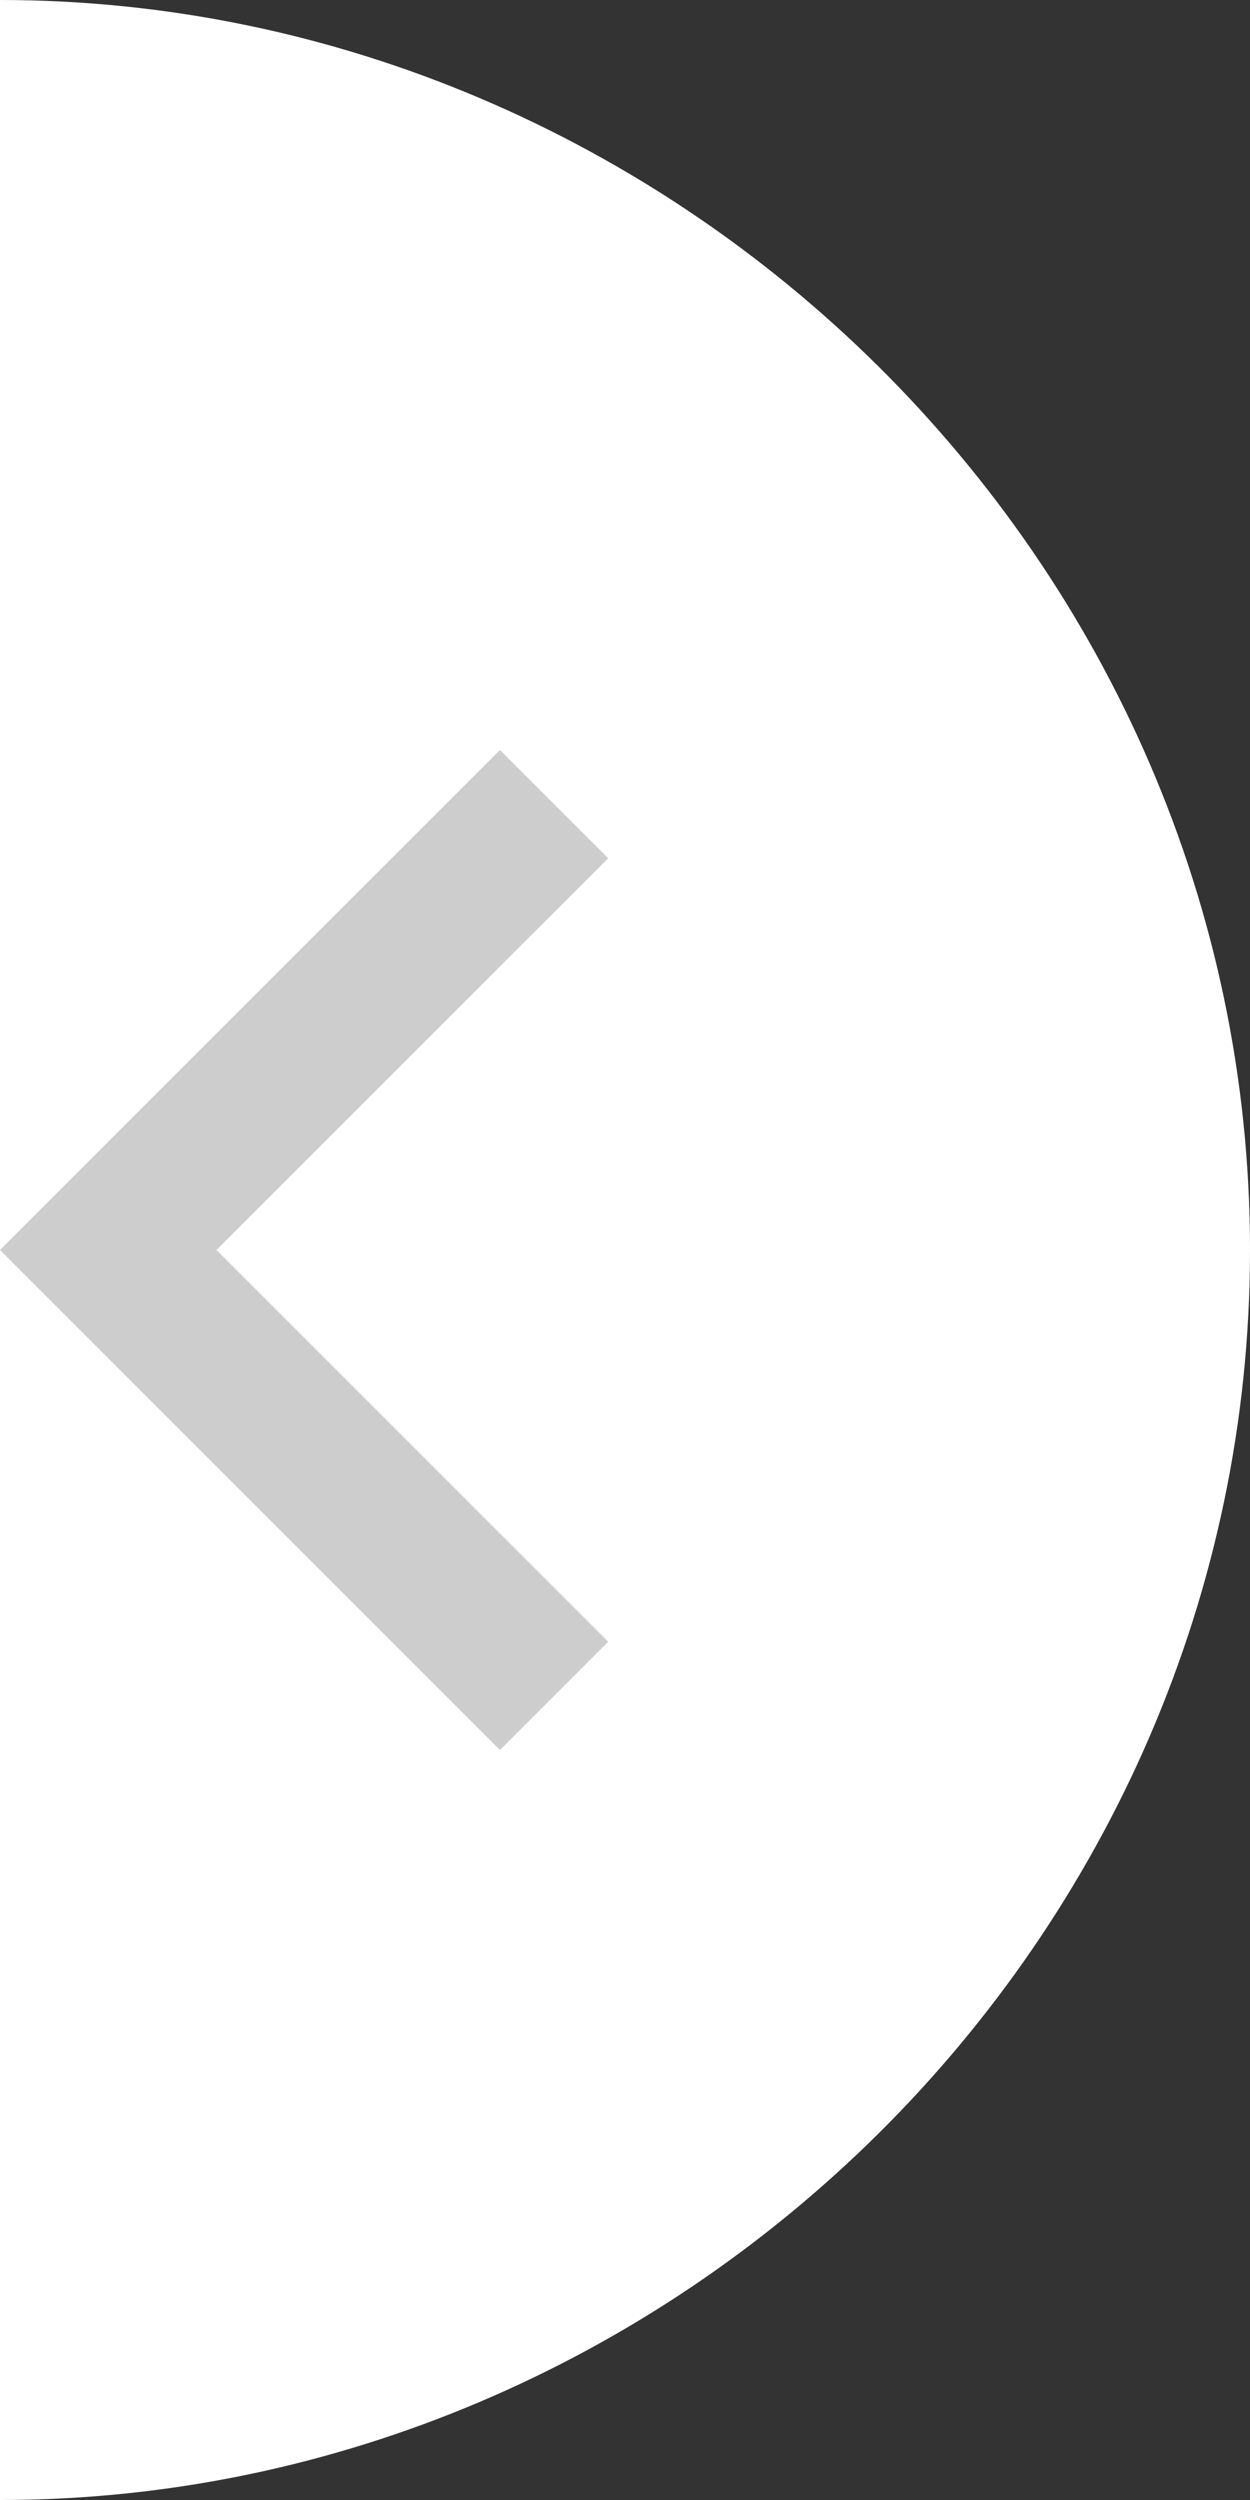
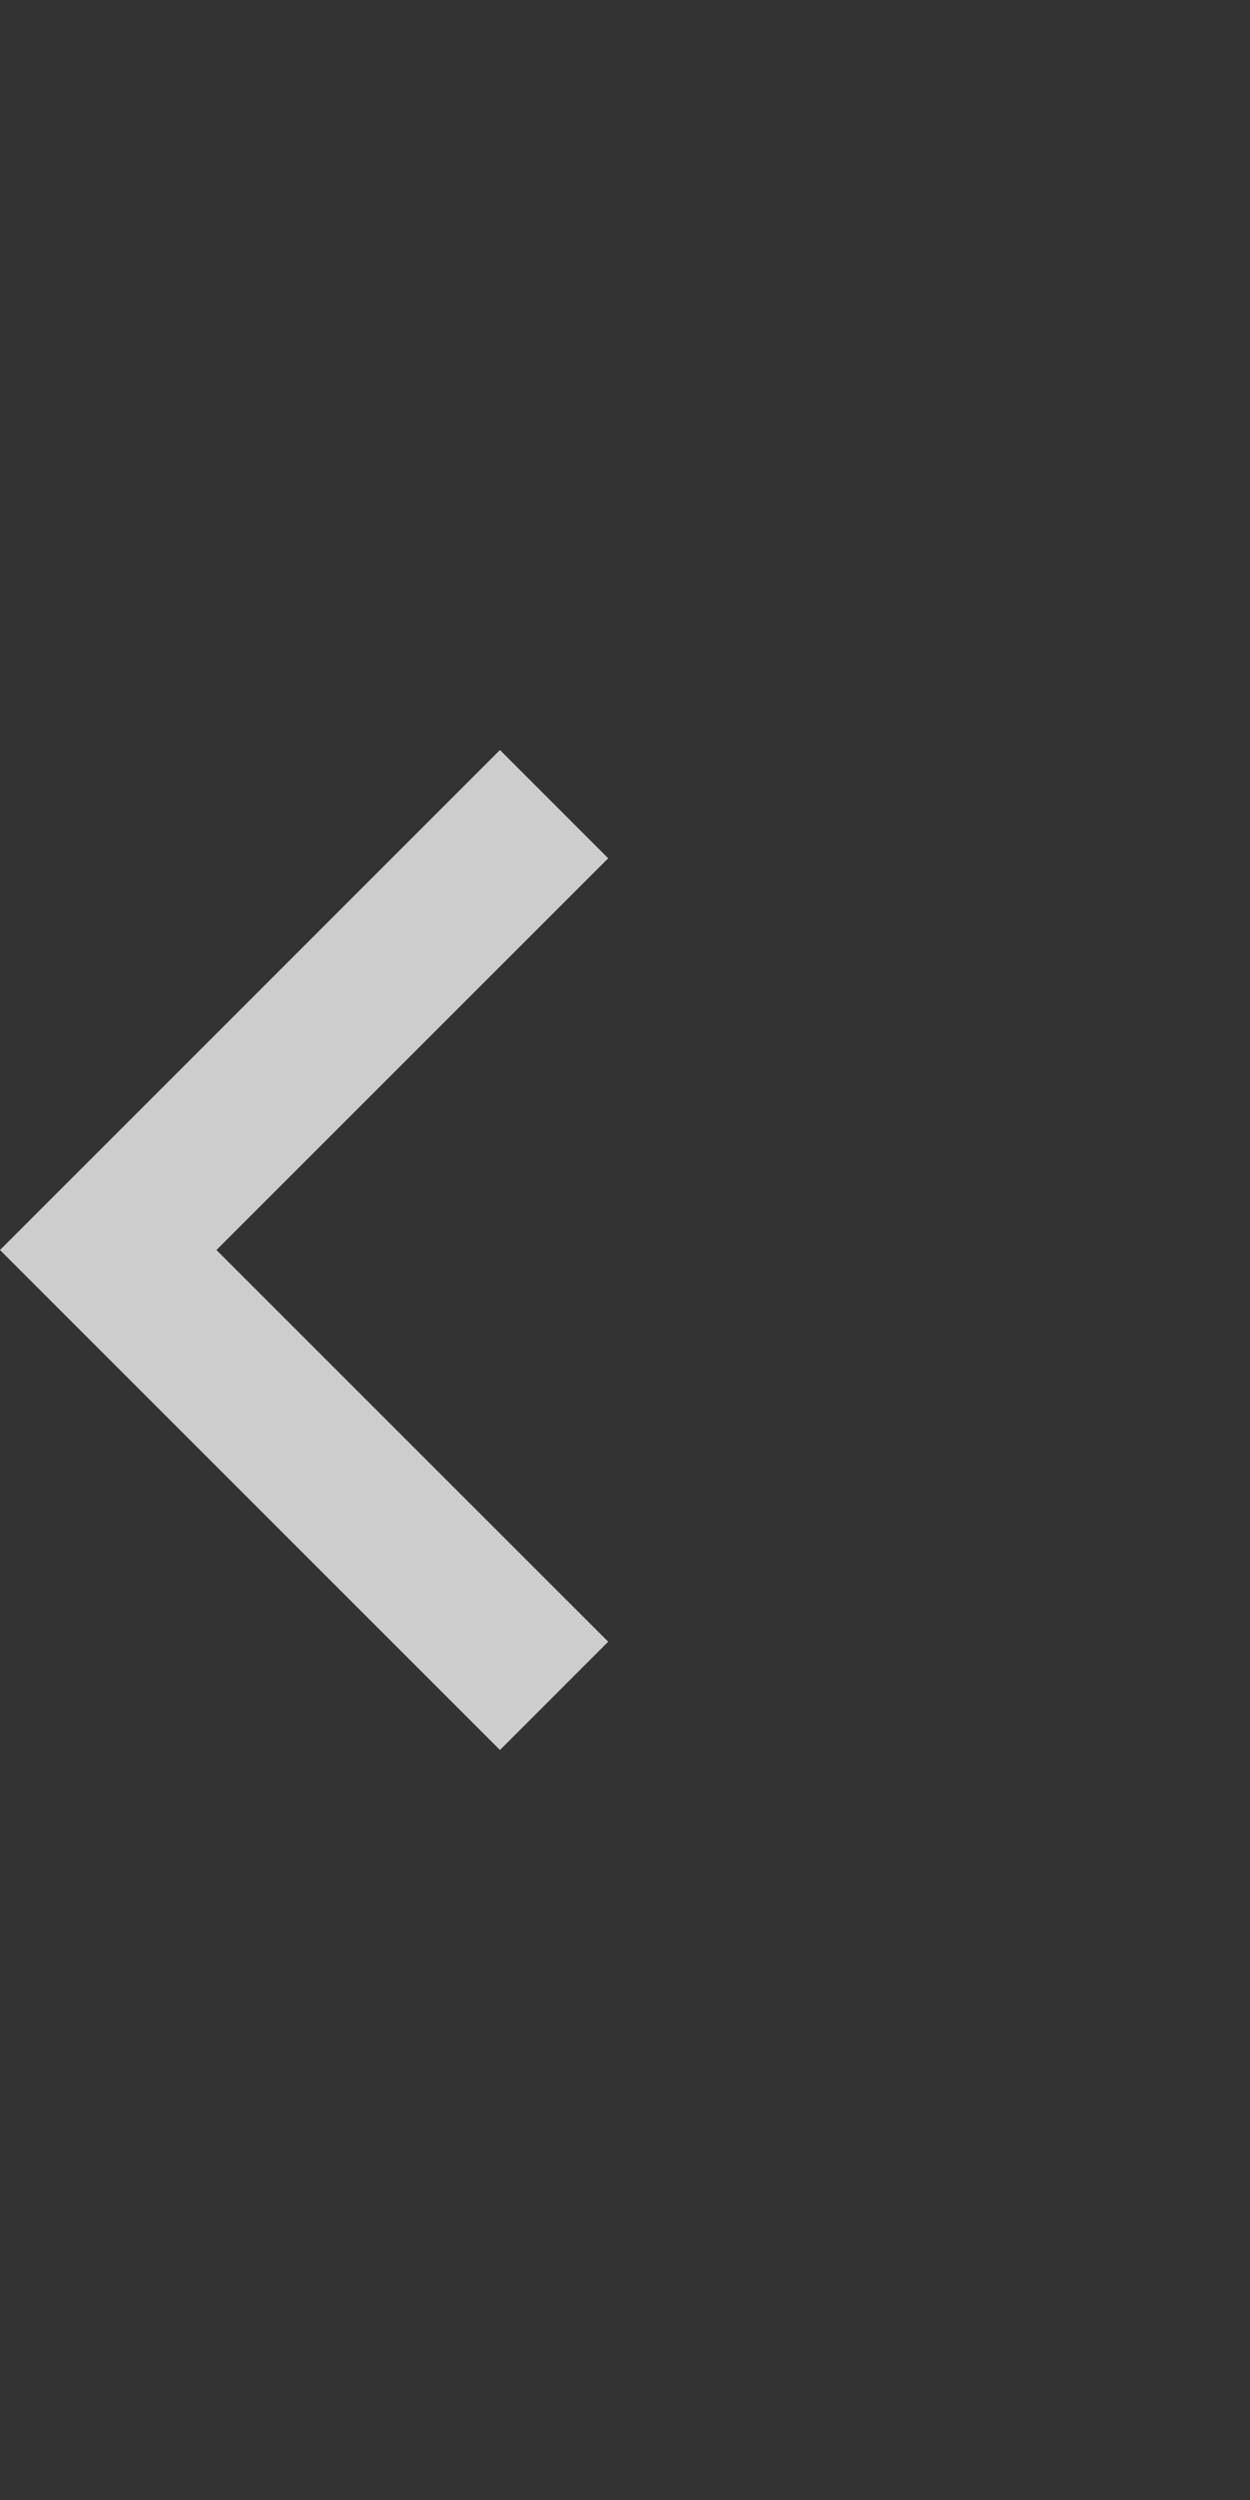
<svg xmlns="http://www.w3.org/2000/svg" version="1.1" id="Layer_1" x="0px" y="0px" width="50px" height="100px" viewBox="0 0 50 100" enable-background="new 0 0 50 100" xml:space="preserve">
  <rect x="0" y="0" width="50" height="100" fill="#333333" stroke="none" />
  <g>
-     <path fill="#FFFFFF" d="M50,50c0,27.614-23,50-50,50V0C27,0,50,22.386,50,50z" />
    <polygon fill="#CECDCD" points="19.998,70 24.328,65.669 8.658,50 24.328,34.331 19.998,30 0,50  " />
  </g>
</svg>